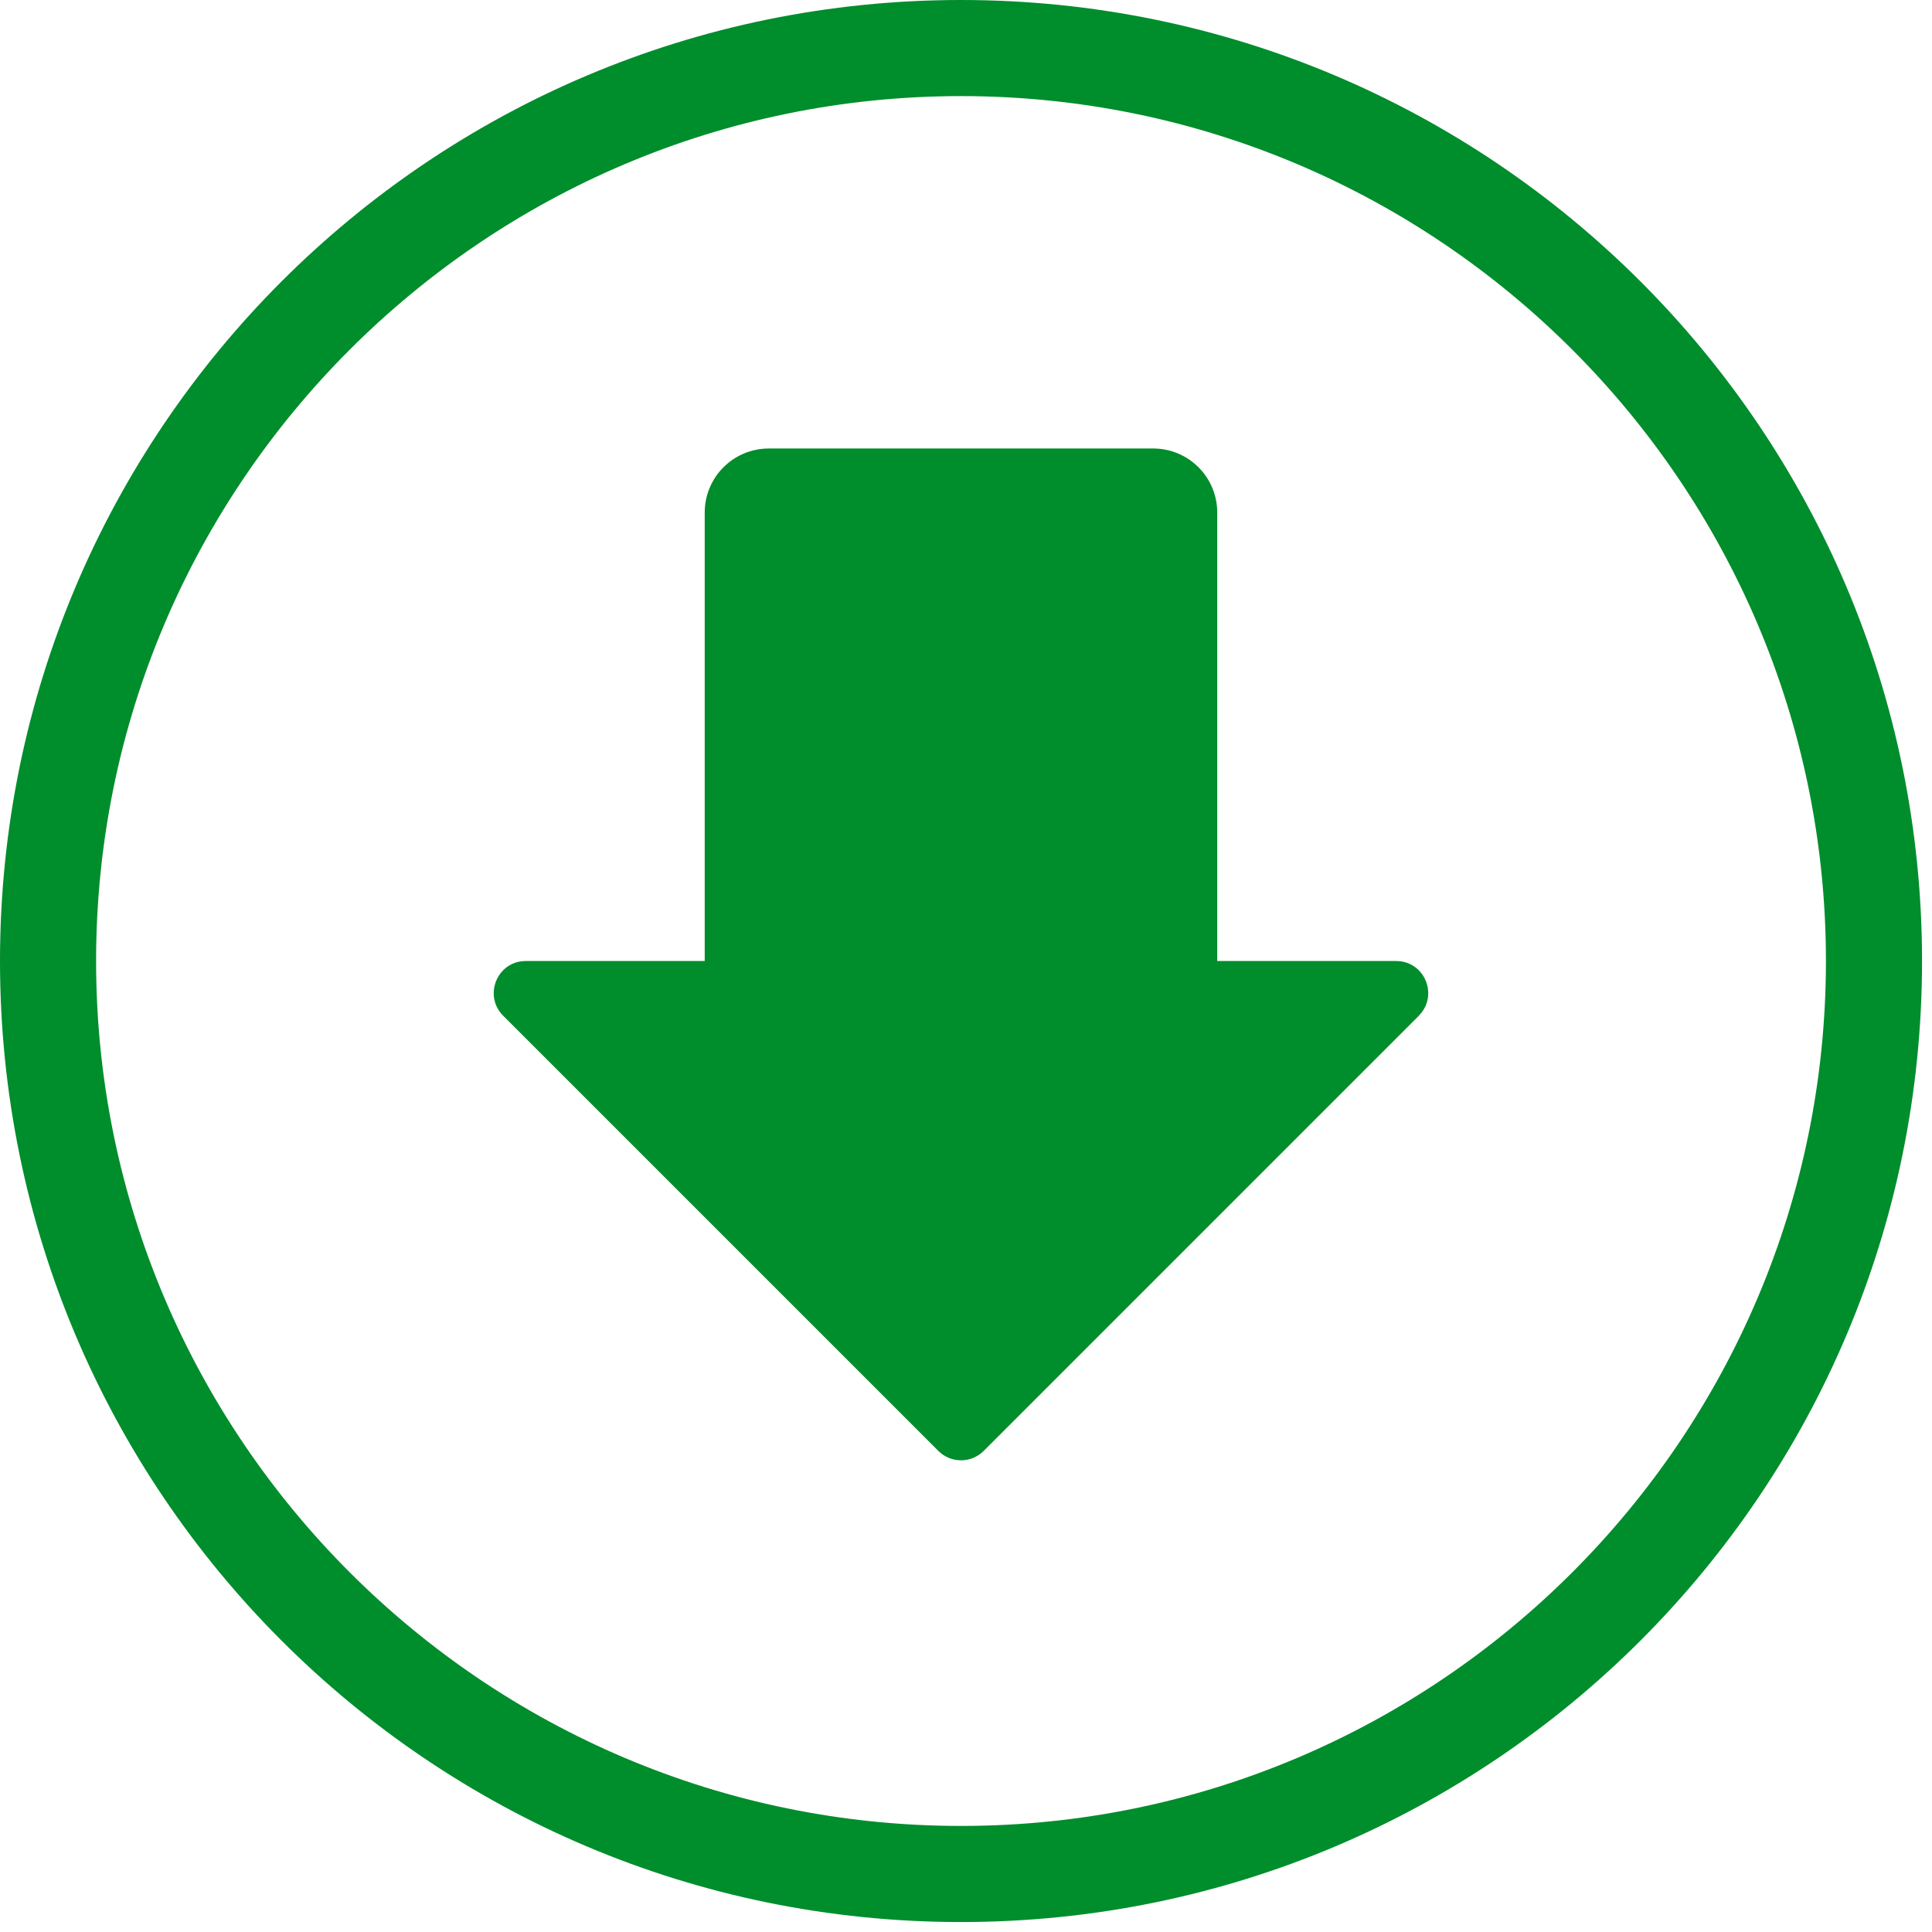
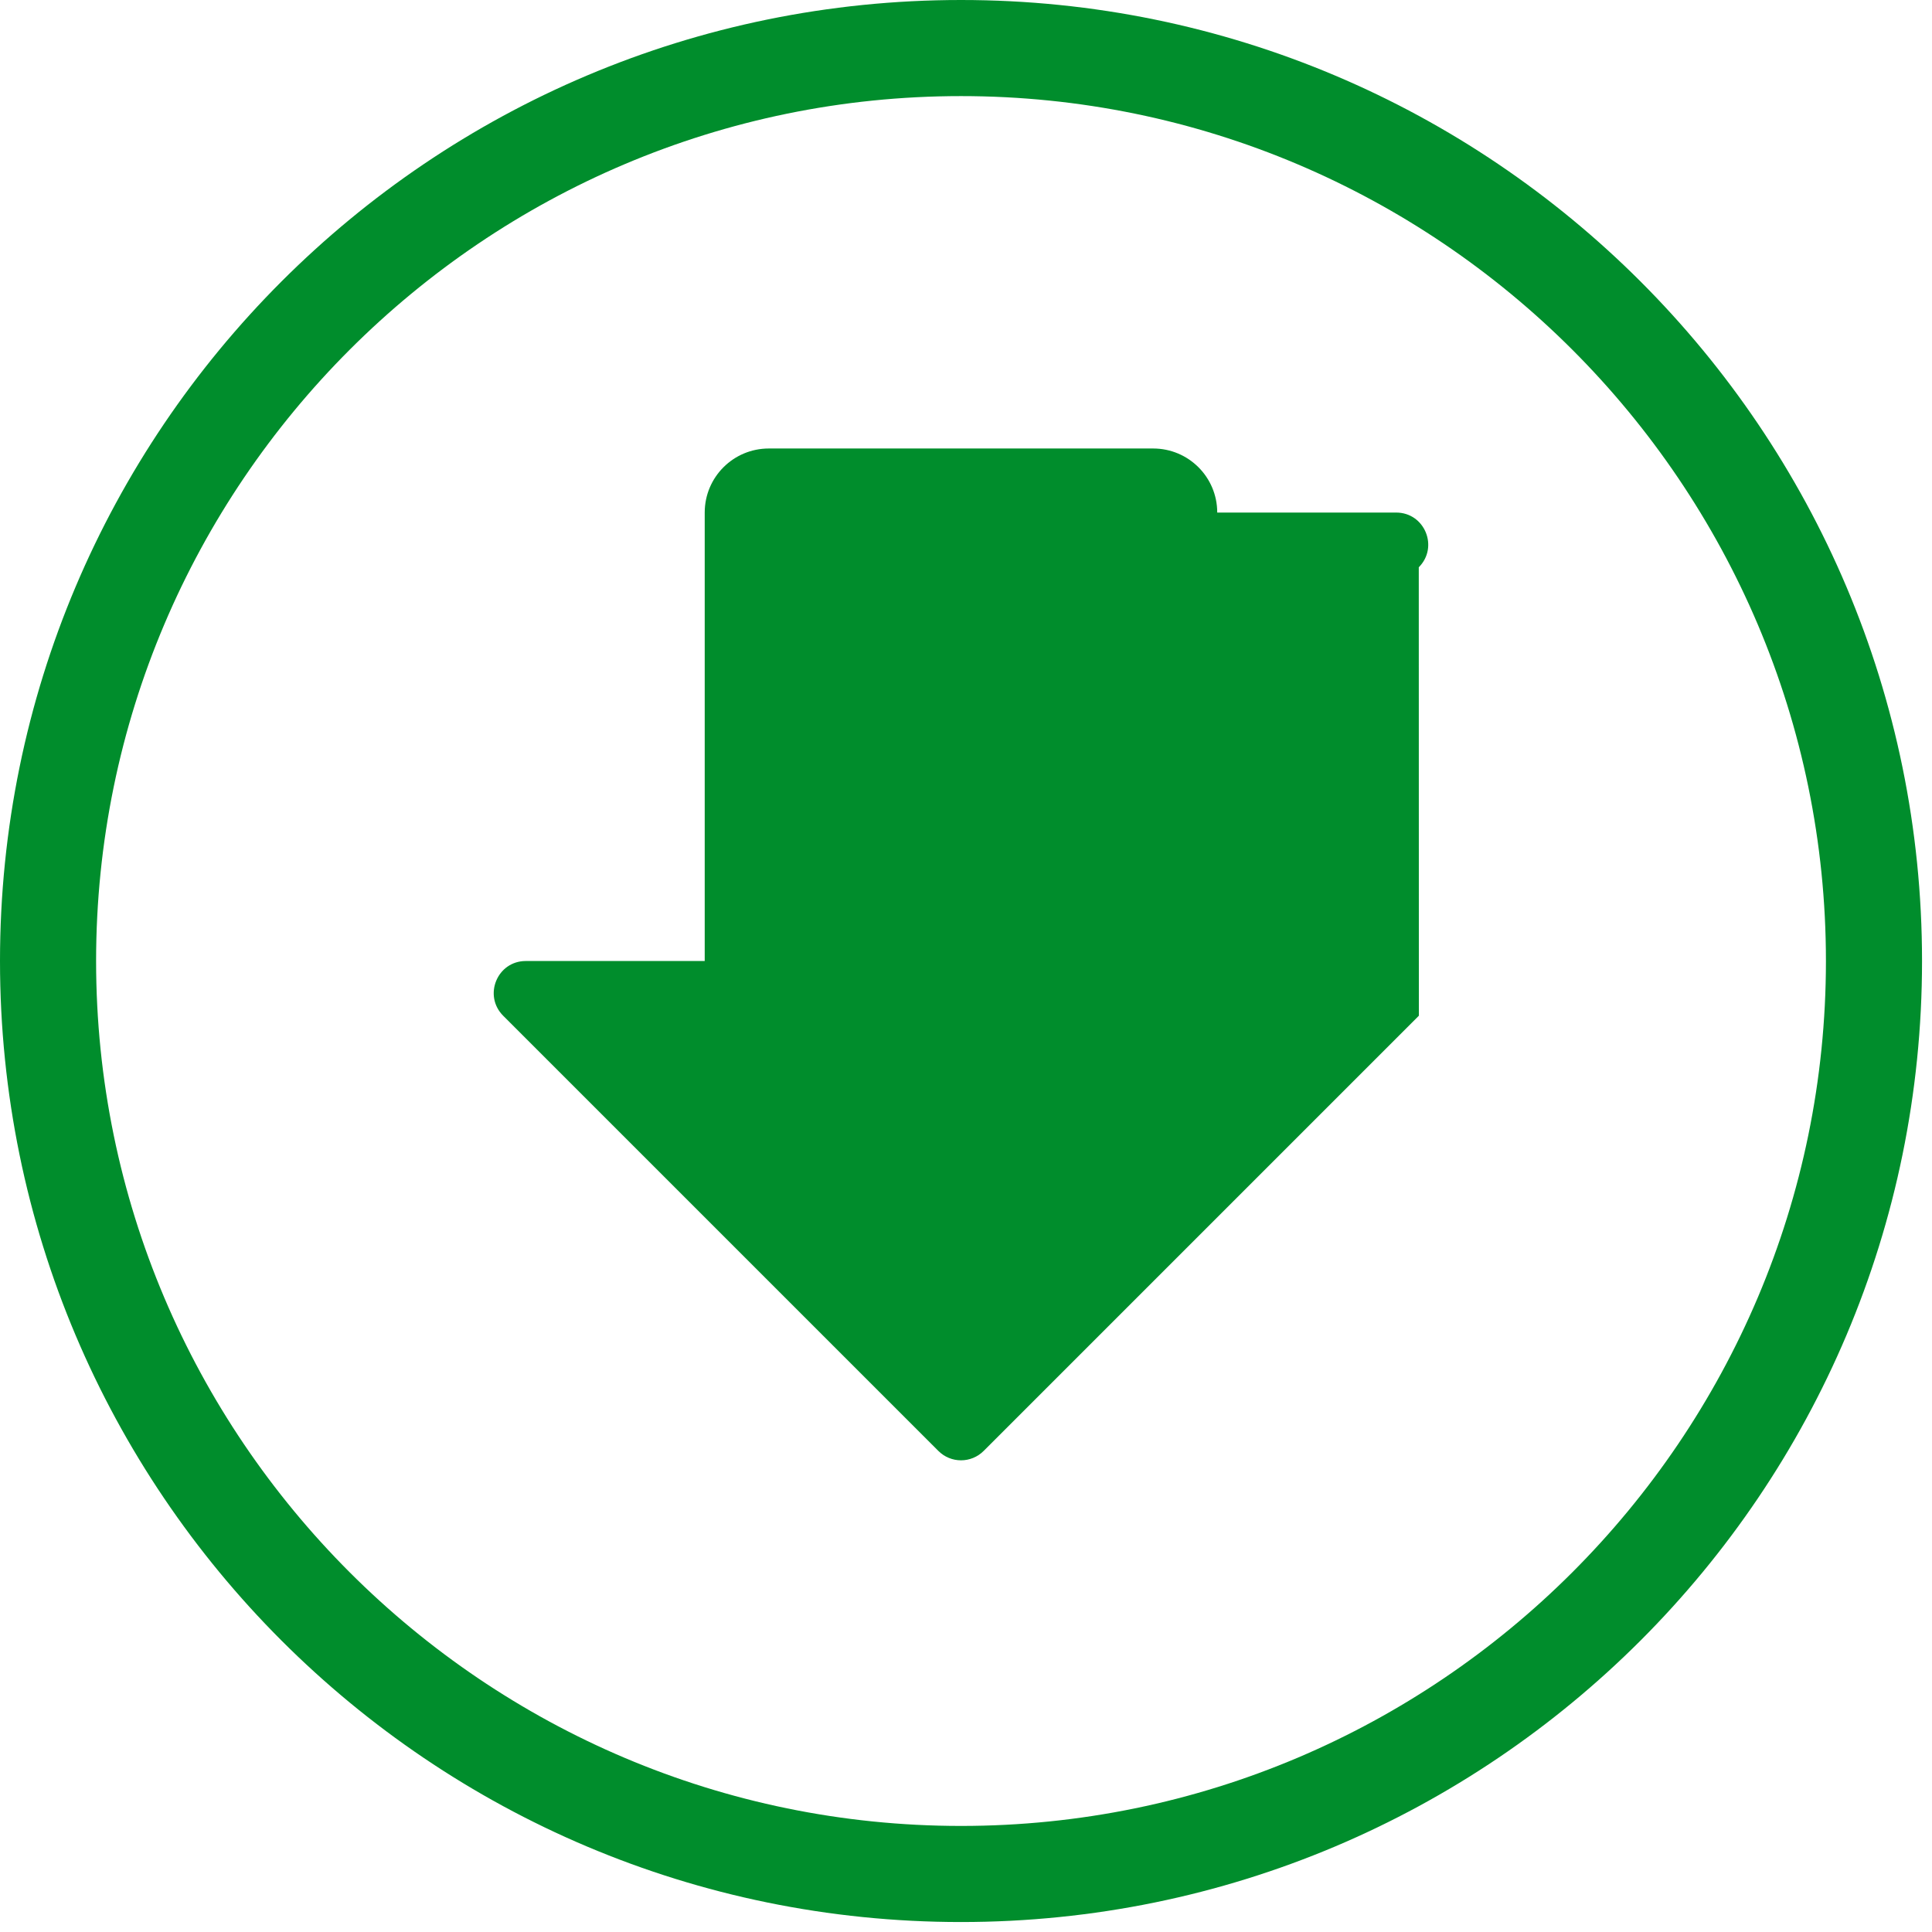
<svg xmlns="http://www.w3.org/2000/svg" height="50" viewBox="0 0 50 50" width="50">
-   <path d="m24.871 0c13.735 0 24.871 11.136 24.871 24.871 0 13.735-11.136 24.871-24.871 24.871-13.735 0-24.871-11.136-24.871-24.871 0-13.735 11.136-24.871 24.871-24.871m0 2.487c-12.343 0-22.384 10.041-22.384 22.384 0 12.343 10.041 22.384 22.384 22.384 12.343 0 22.384-10.041 22.384-22.384 0-12.343-10.041-22.384-22.384-22.384m11.849 23.8-11.262 11.262c-.325.325-.849.325-1.174 0l-11.262-11.262c-.522-.524-.153-1.416.585-1.416h4.631v-11.606c0-.917.743-1.658 1.658-1.658h9.948c.915 0 1.658.741 1.658 1.658v11.606h4.631c.738 0 1.108.892.585 1.416" fill="#008d2c" />
+   <path d="m24.871 0c13.735 0 24.871 11.136 24.871 24.871 0 13.735-11.136 24.871-24.871 24.871-13.735 0-24.871-11.136-24.871-24.871 0-13.735 11.136-24.871 24.871-24.871m0 2.487c-12.343 0-22.384 10.041-22.384 22.384 0 12.343 10.041 22.384 22.384 22.384 12.343 0 22.384-10.041 22.384-22.384 0-12.343-10.041-22.384-22.384-22.384m11.849 23.8-11.262 11.262c-.325.325-.849.325-1.174 0l-11.262-11.262c-.522-.524-.153-1.416.585-1.416h4.631v-11.606c0-.917.743-1.658 1.658-1.658h9.948c.915 0 1.658.741 1.658 1.658h4.631c.738 0 1.108.892.585 1.416" fill="#008d2c" />
</svg>